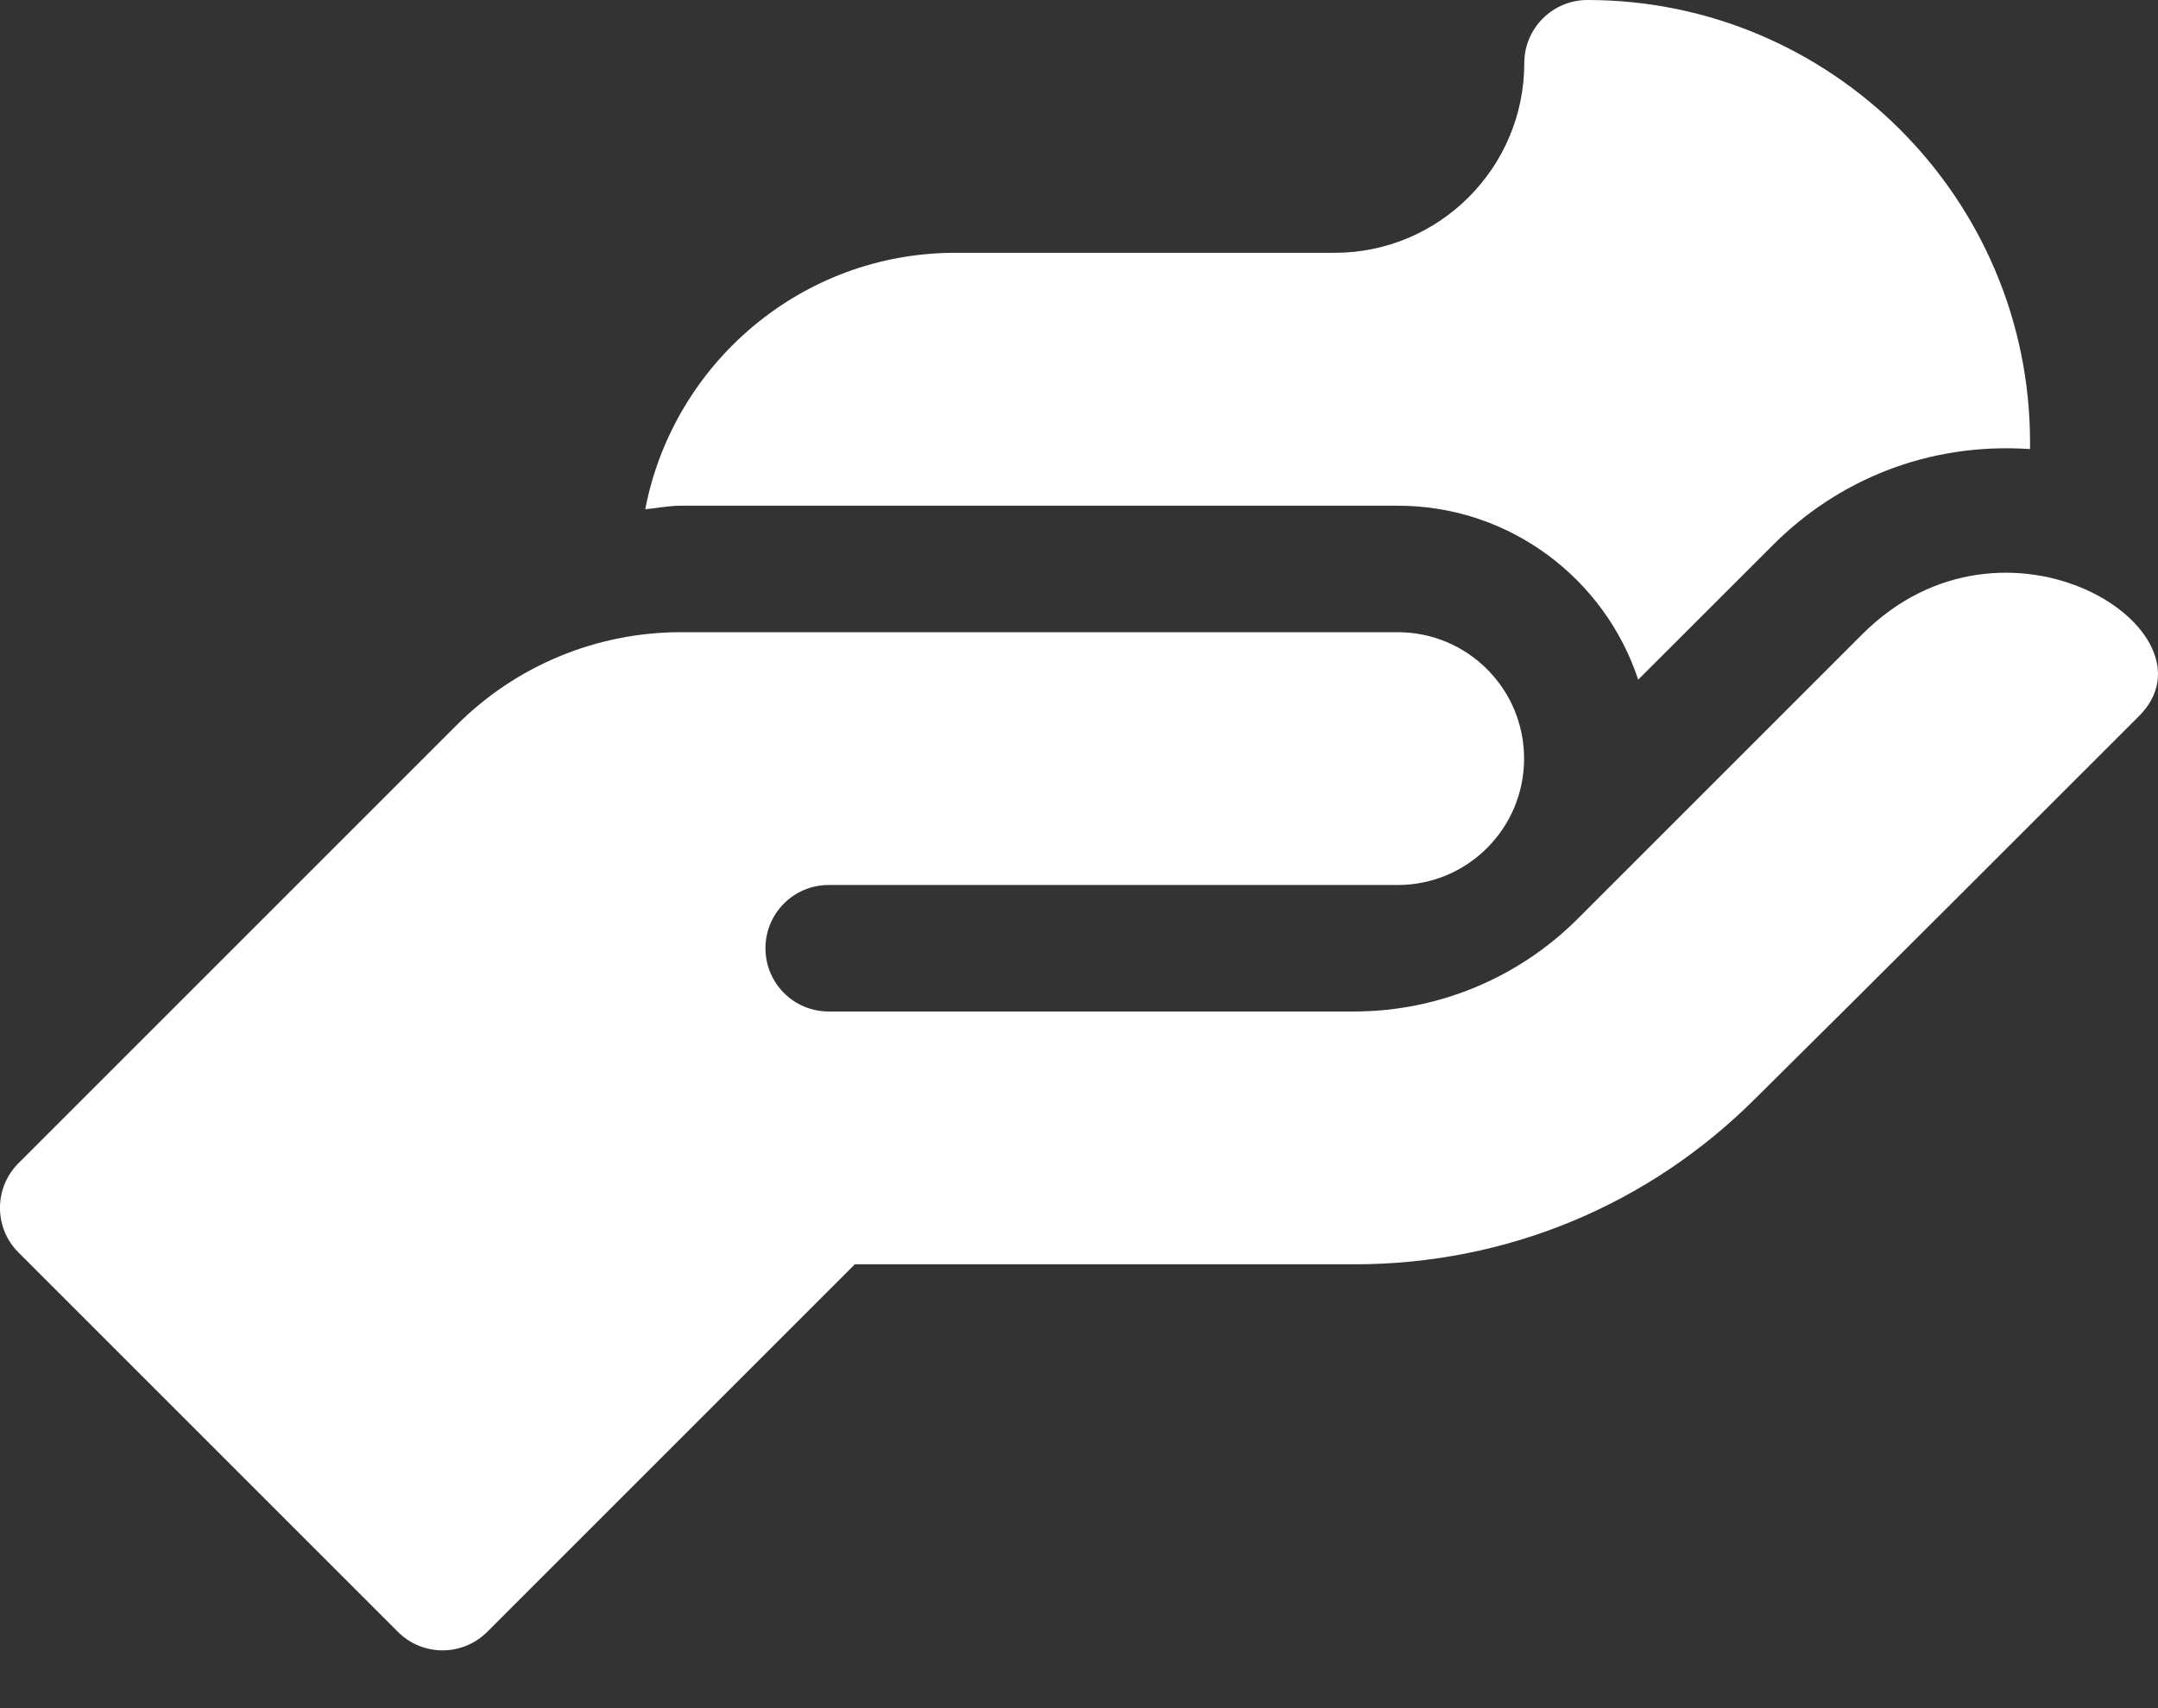
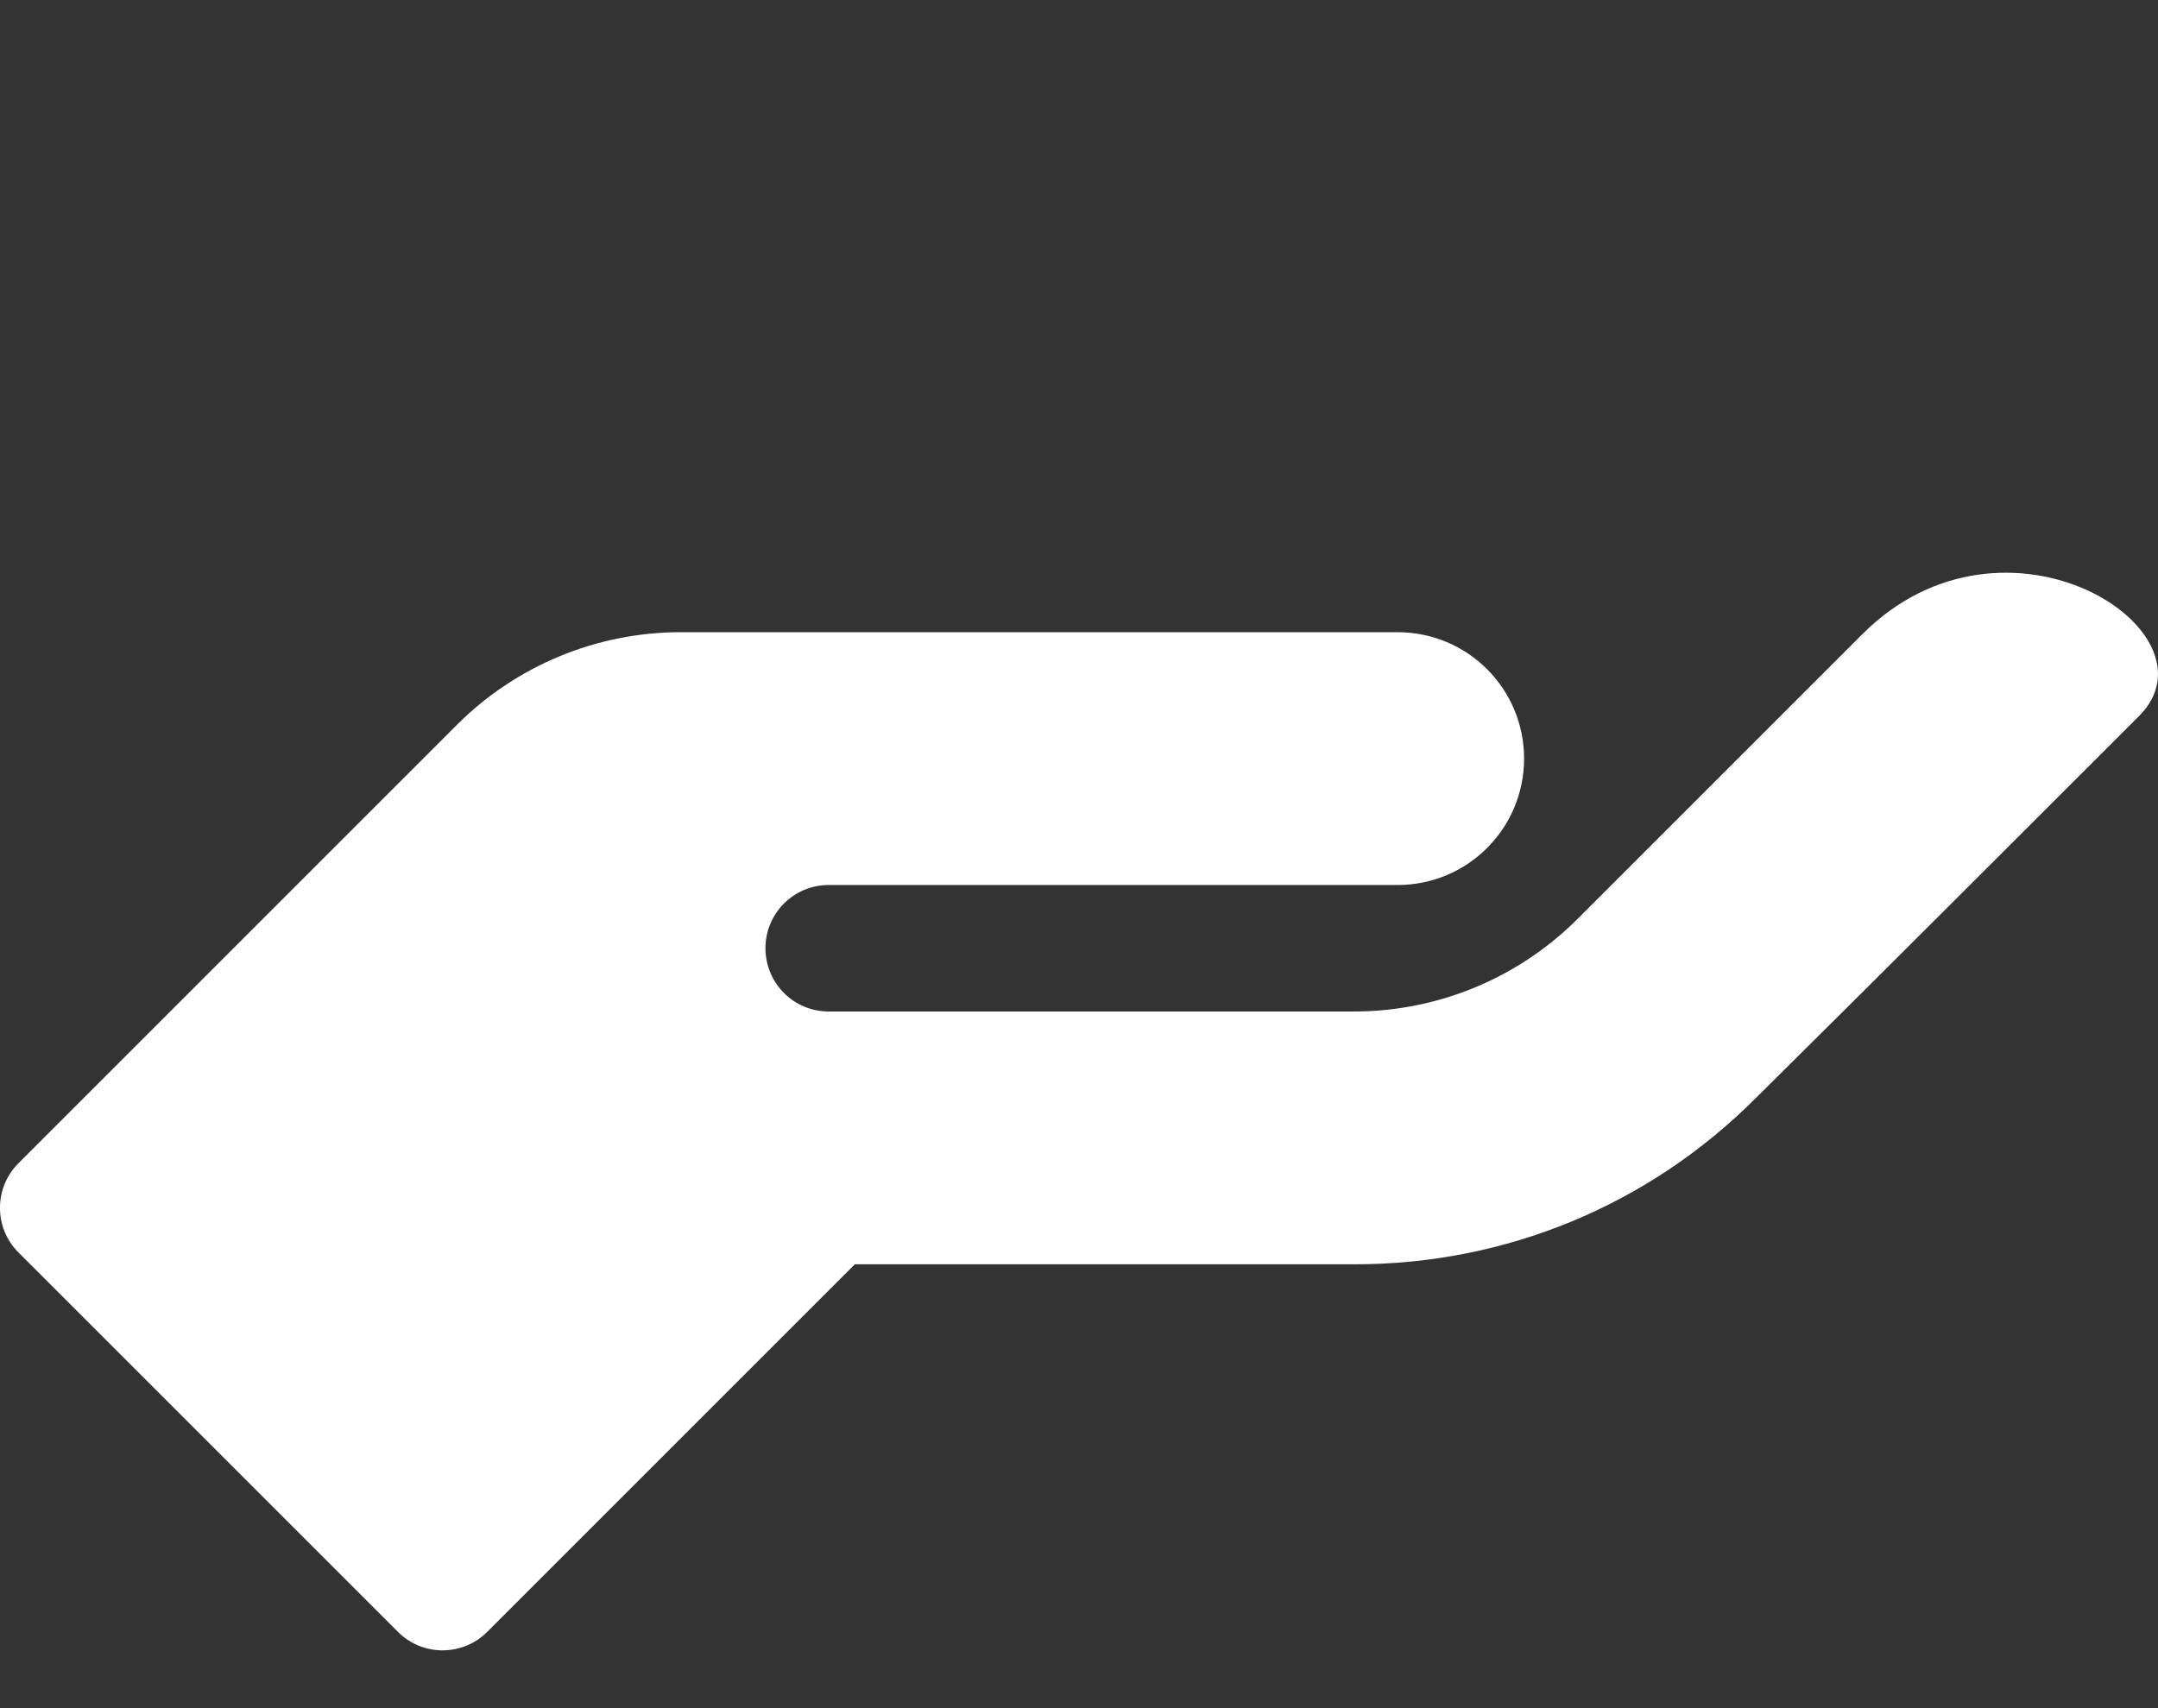
<svg xmlns="http://www.w3.org/2000/svg" width="24" height="19" viewBox="0 0 24 19" fill="none">
  <rect x="0" y="0" width="24" height="19" fill="#333333" stroke="none" />
  <path d="M20.712 7.054L17.544 10.222C16.885 10.88 15.991 11.251 15.059 11.251H9.216C8.827 11.251 8.513 10.936 8.513 10.547C8.513 10.159 8.827 9.844 9.216 9.844C9.505 9.844 15.902 9.844 15.544 9.844C16.321 9.844 16.95 9.215 16.95 8.438C16.95 7.661 16.321 7.032 15.544 7.032C15.328 7.032 7.213 7.032 7.571 7.032C6.637 7.032 5.741 7.403 5.081 8.063L0.206 12.938C-0.069 13.213 -0.069 13.658 0.206 13.932L4.425 18.151C4.699 18.426 5.144 18.426 5.419 18.151L9.507 14.063H15.066C16.751 14.063 18.336 13.406 19.526 12.215C20.875 10.88 22.517 9.237 23.789 7.965C24.731 7.023 22.303 5.463 20.712 7.054Z" fill="white" />
-   <path d="M7.573 5.625H15.546C16.79 5.625 17.849 6.437 18.219 7.56L19.72 6.06C20.429 5.351 21.427 4.918 22.577 4.995V4.922C22.577 2.208 20.369 0 17.655 0C17.267 0 16.952 0.314 16.952 0.703C16.952 1.866 16.006 2.812 14.843 2.812H10.624C8.913 2.812 7.488 4.043 7.176 5.664C7.309 5.653 7.438 5.625 7.573 5.625Z" fill="white" />
</svg>